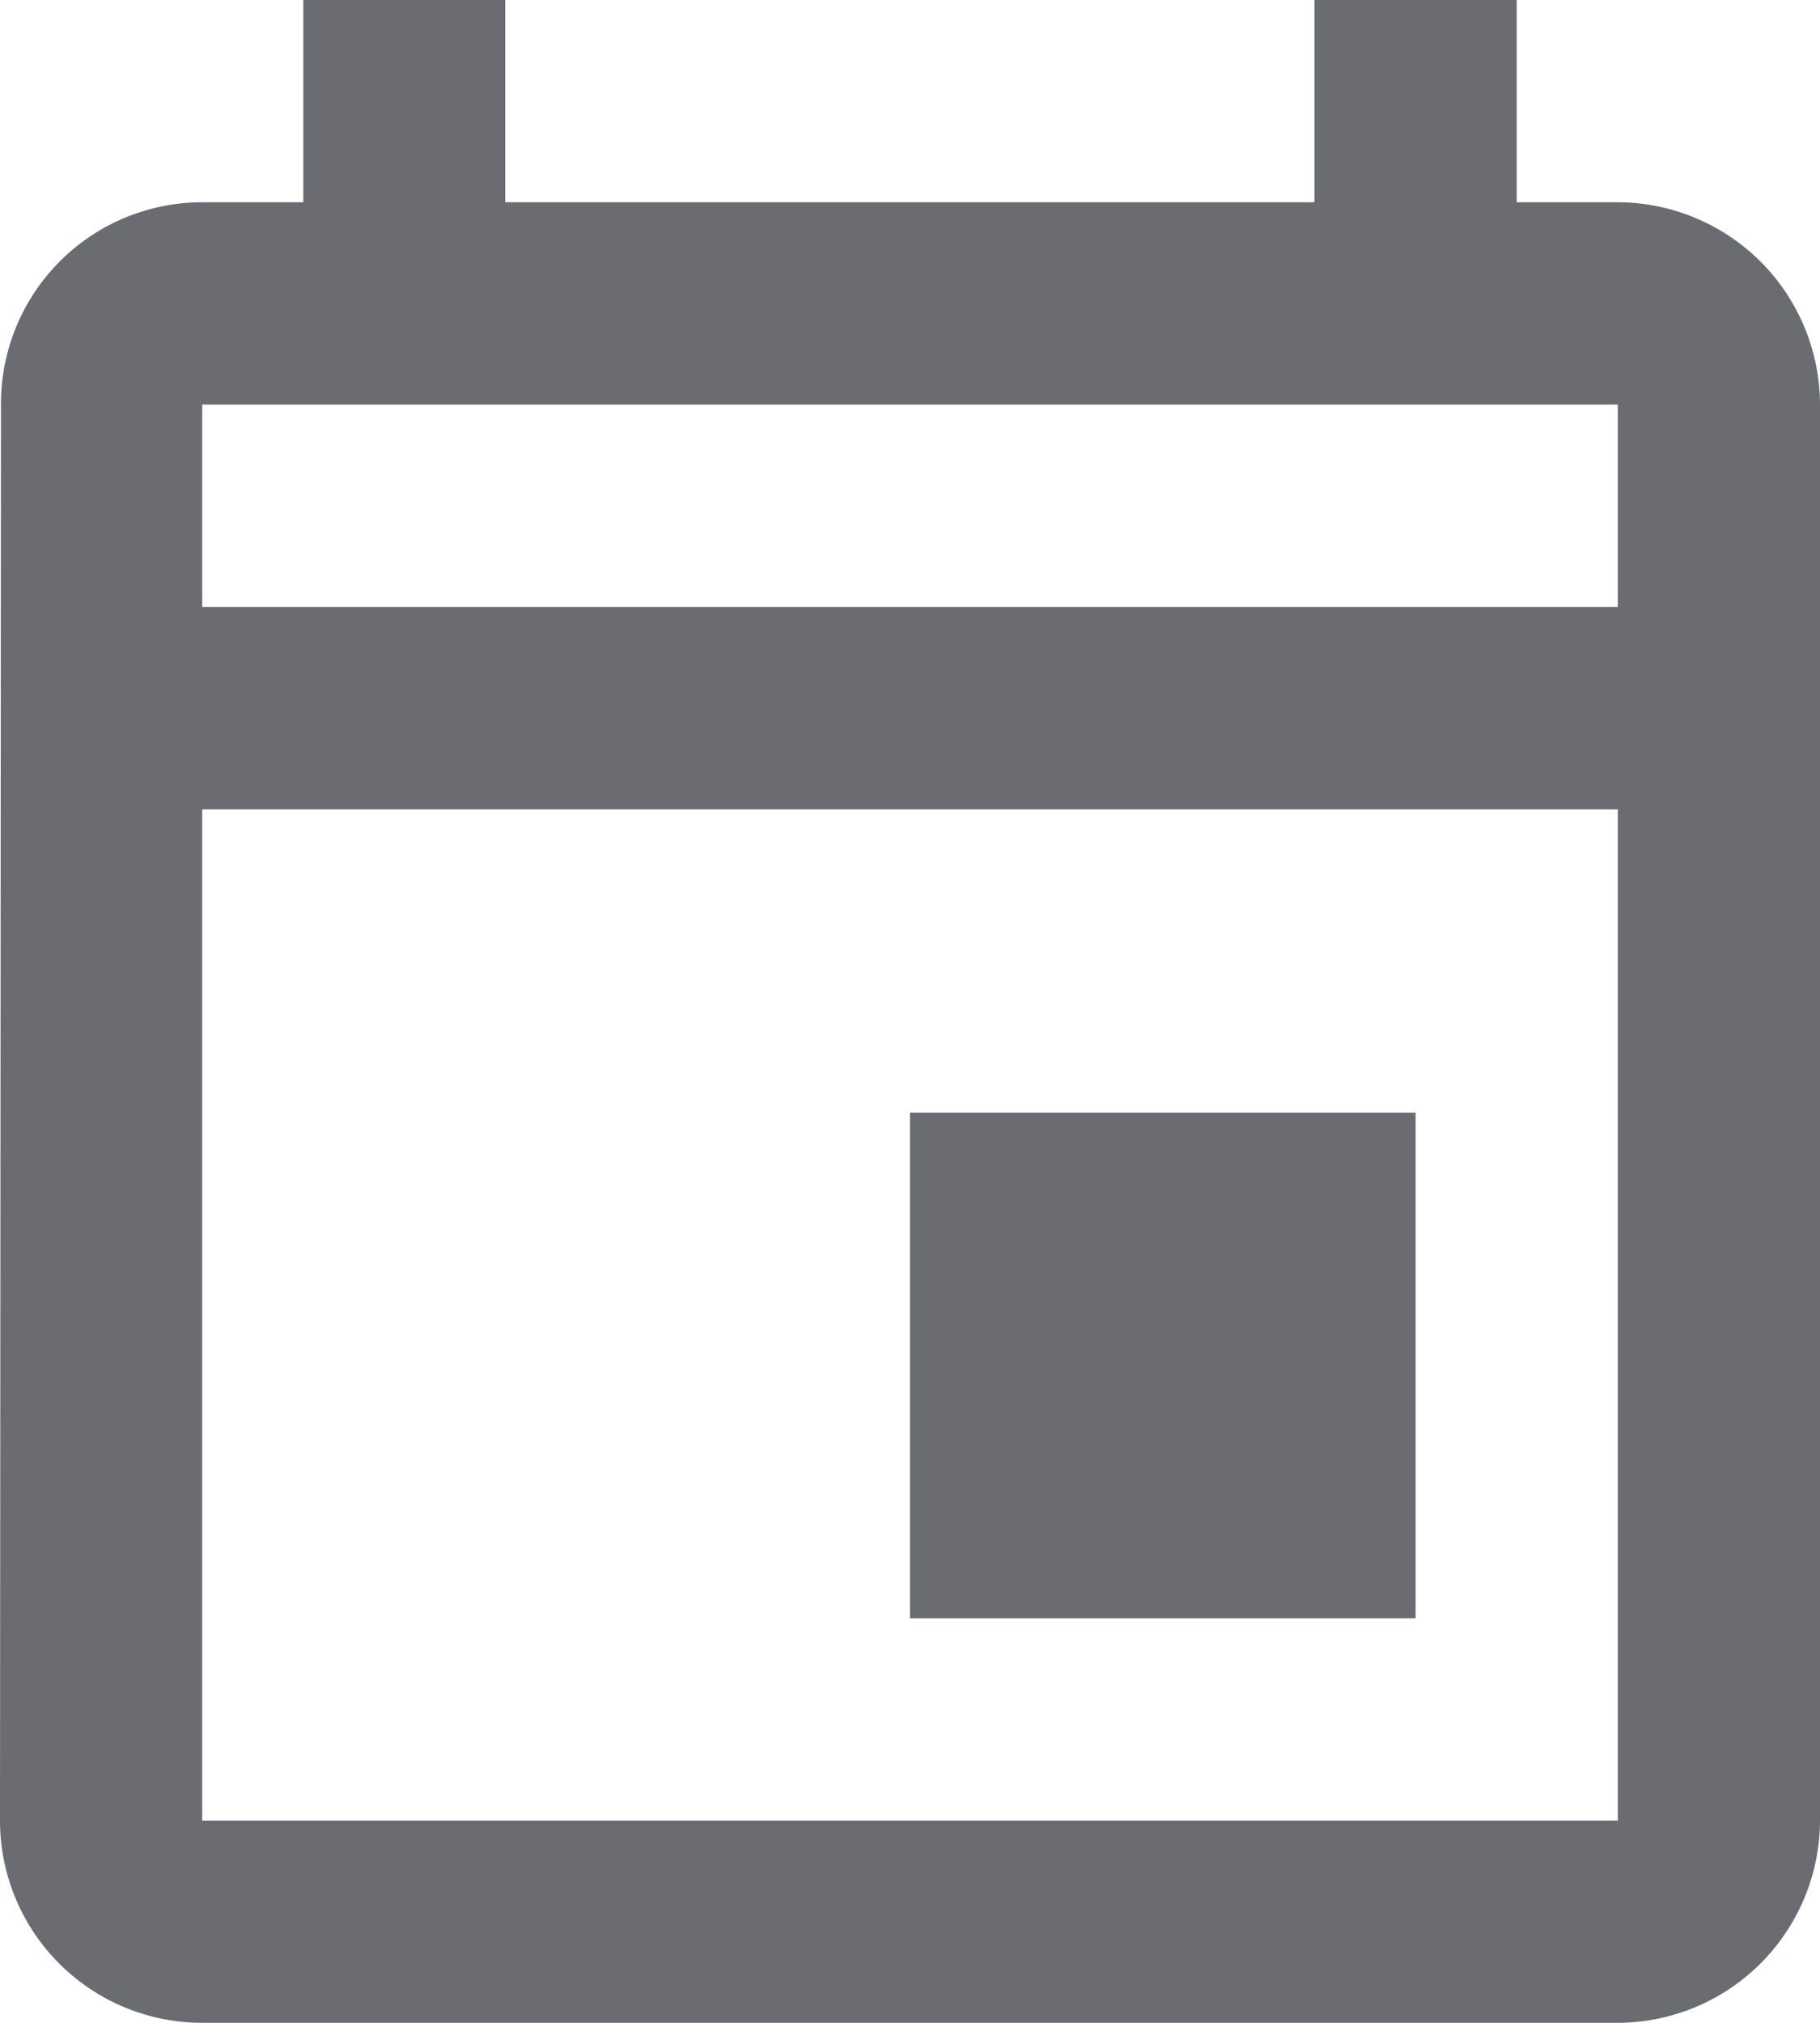
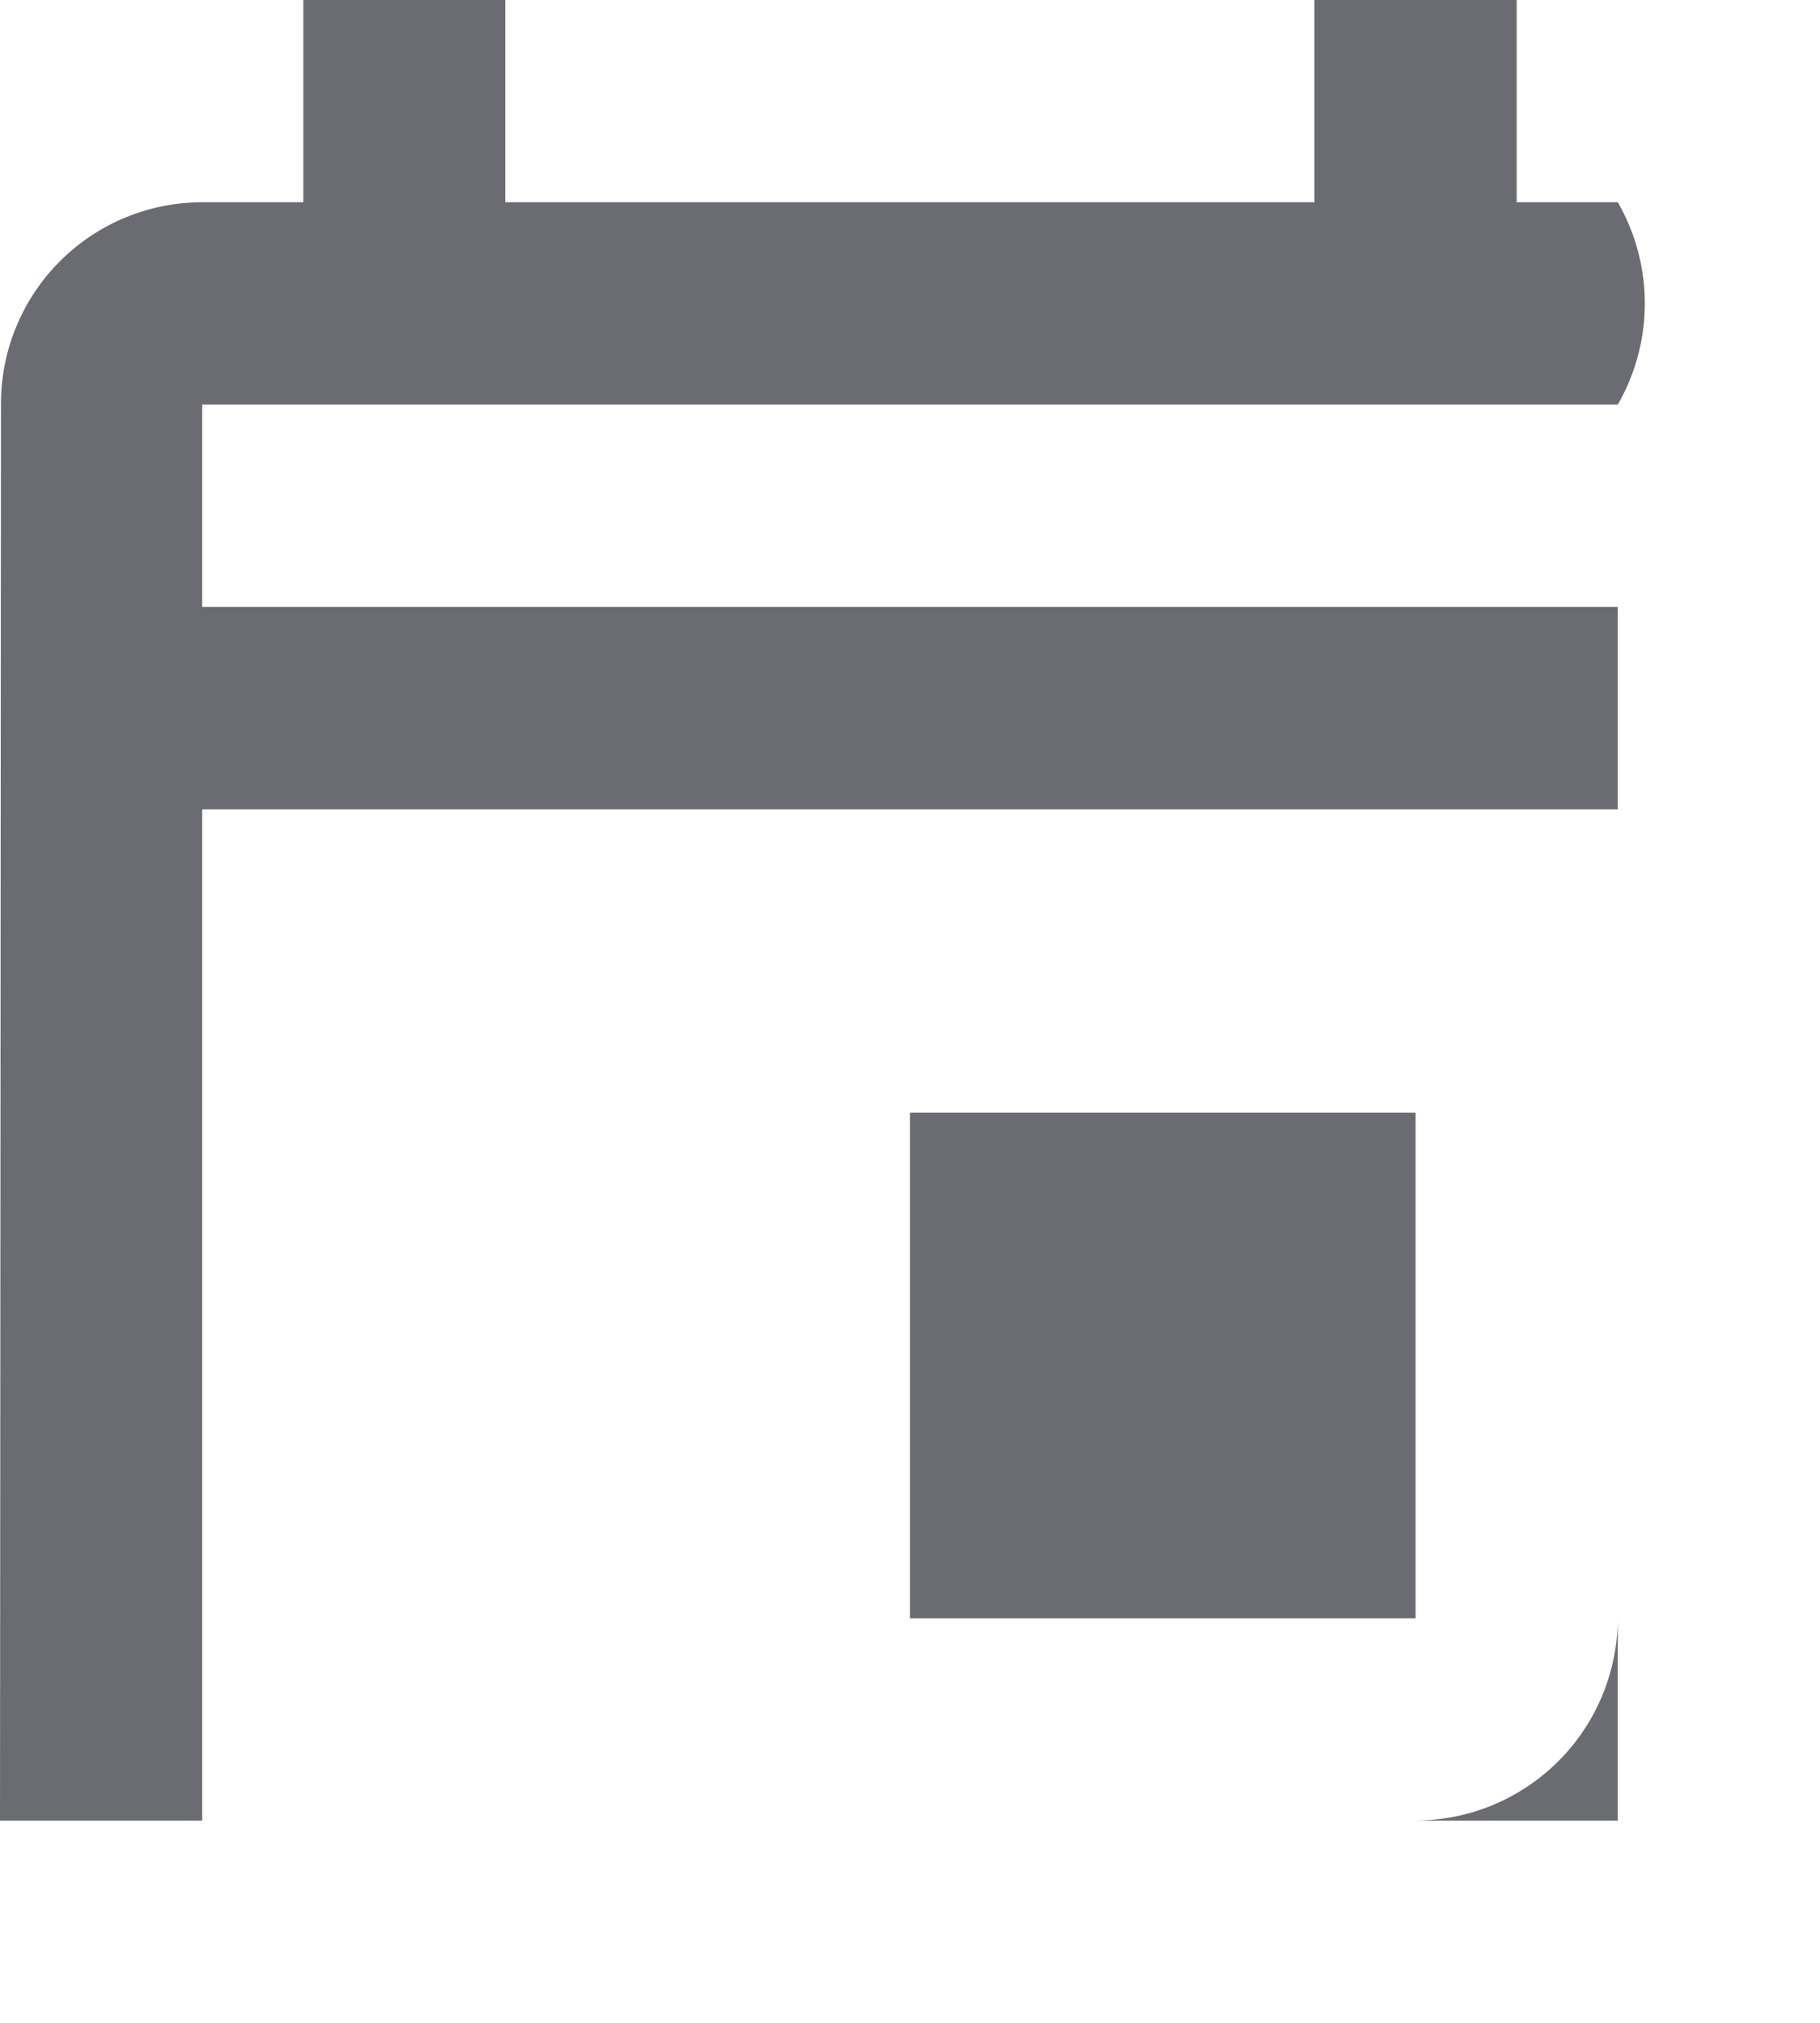
<svg xmlns="http://www.w3.org/2000/svg" width="22.268" height="24.742" viewBox="0 0 22.268 24.742">
-   <path id="Path_23477" data-name="Path 23477" d="M22.794,4.474H21.557V2H19.082V4.474h-9.9V2H6.711V4.474H5.474A2.463,2.463,0,0,0,3.012,6.948L3,24.268a2.474,2.474,0,0,0,2.474,2.474h17.32a2.481,2.481,0,0,0,2.474-2.474V6.948A2.481,2.481,0,0,0,22.794,4.474Zm0,19.794H5.474V11.9h17.32Zm0-14.845H5.474V6.948h17.32Zm-8.66,6.186H20.32v6.186H14.134Z" transform="translate(-3 -2)" fill="#181a22" opacity="0.64" />
+   <path id="Path_23477" data-name="Path 23477" d="M22.794,4.474H21.557V2H19.082V4.474h-9.9V2H6.711V4.474H5.474A2.463,2.463,0,0,0,3.012,6.948L3,24.268h17.32a2.481,2.481,0,0,0,2.474-2.474V6.948A2.481,2.481,0,0,0,22.794,4.474Zm0,19.794H5.474V11.9h17.32Zm0-14.845H5.474V6.948h17.32Zm-8.66,6.186H20.32v6.186H14.134Z" transform="translate(-3 -2)" fill="#181a22" opacity="0.64" />
</svg>